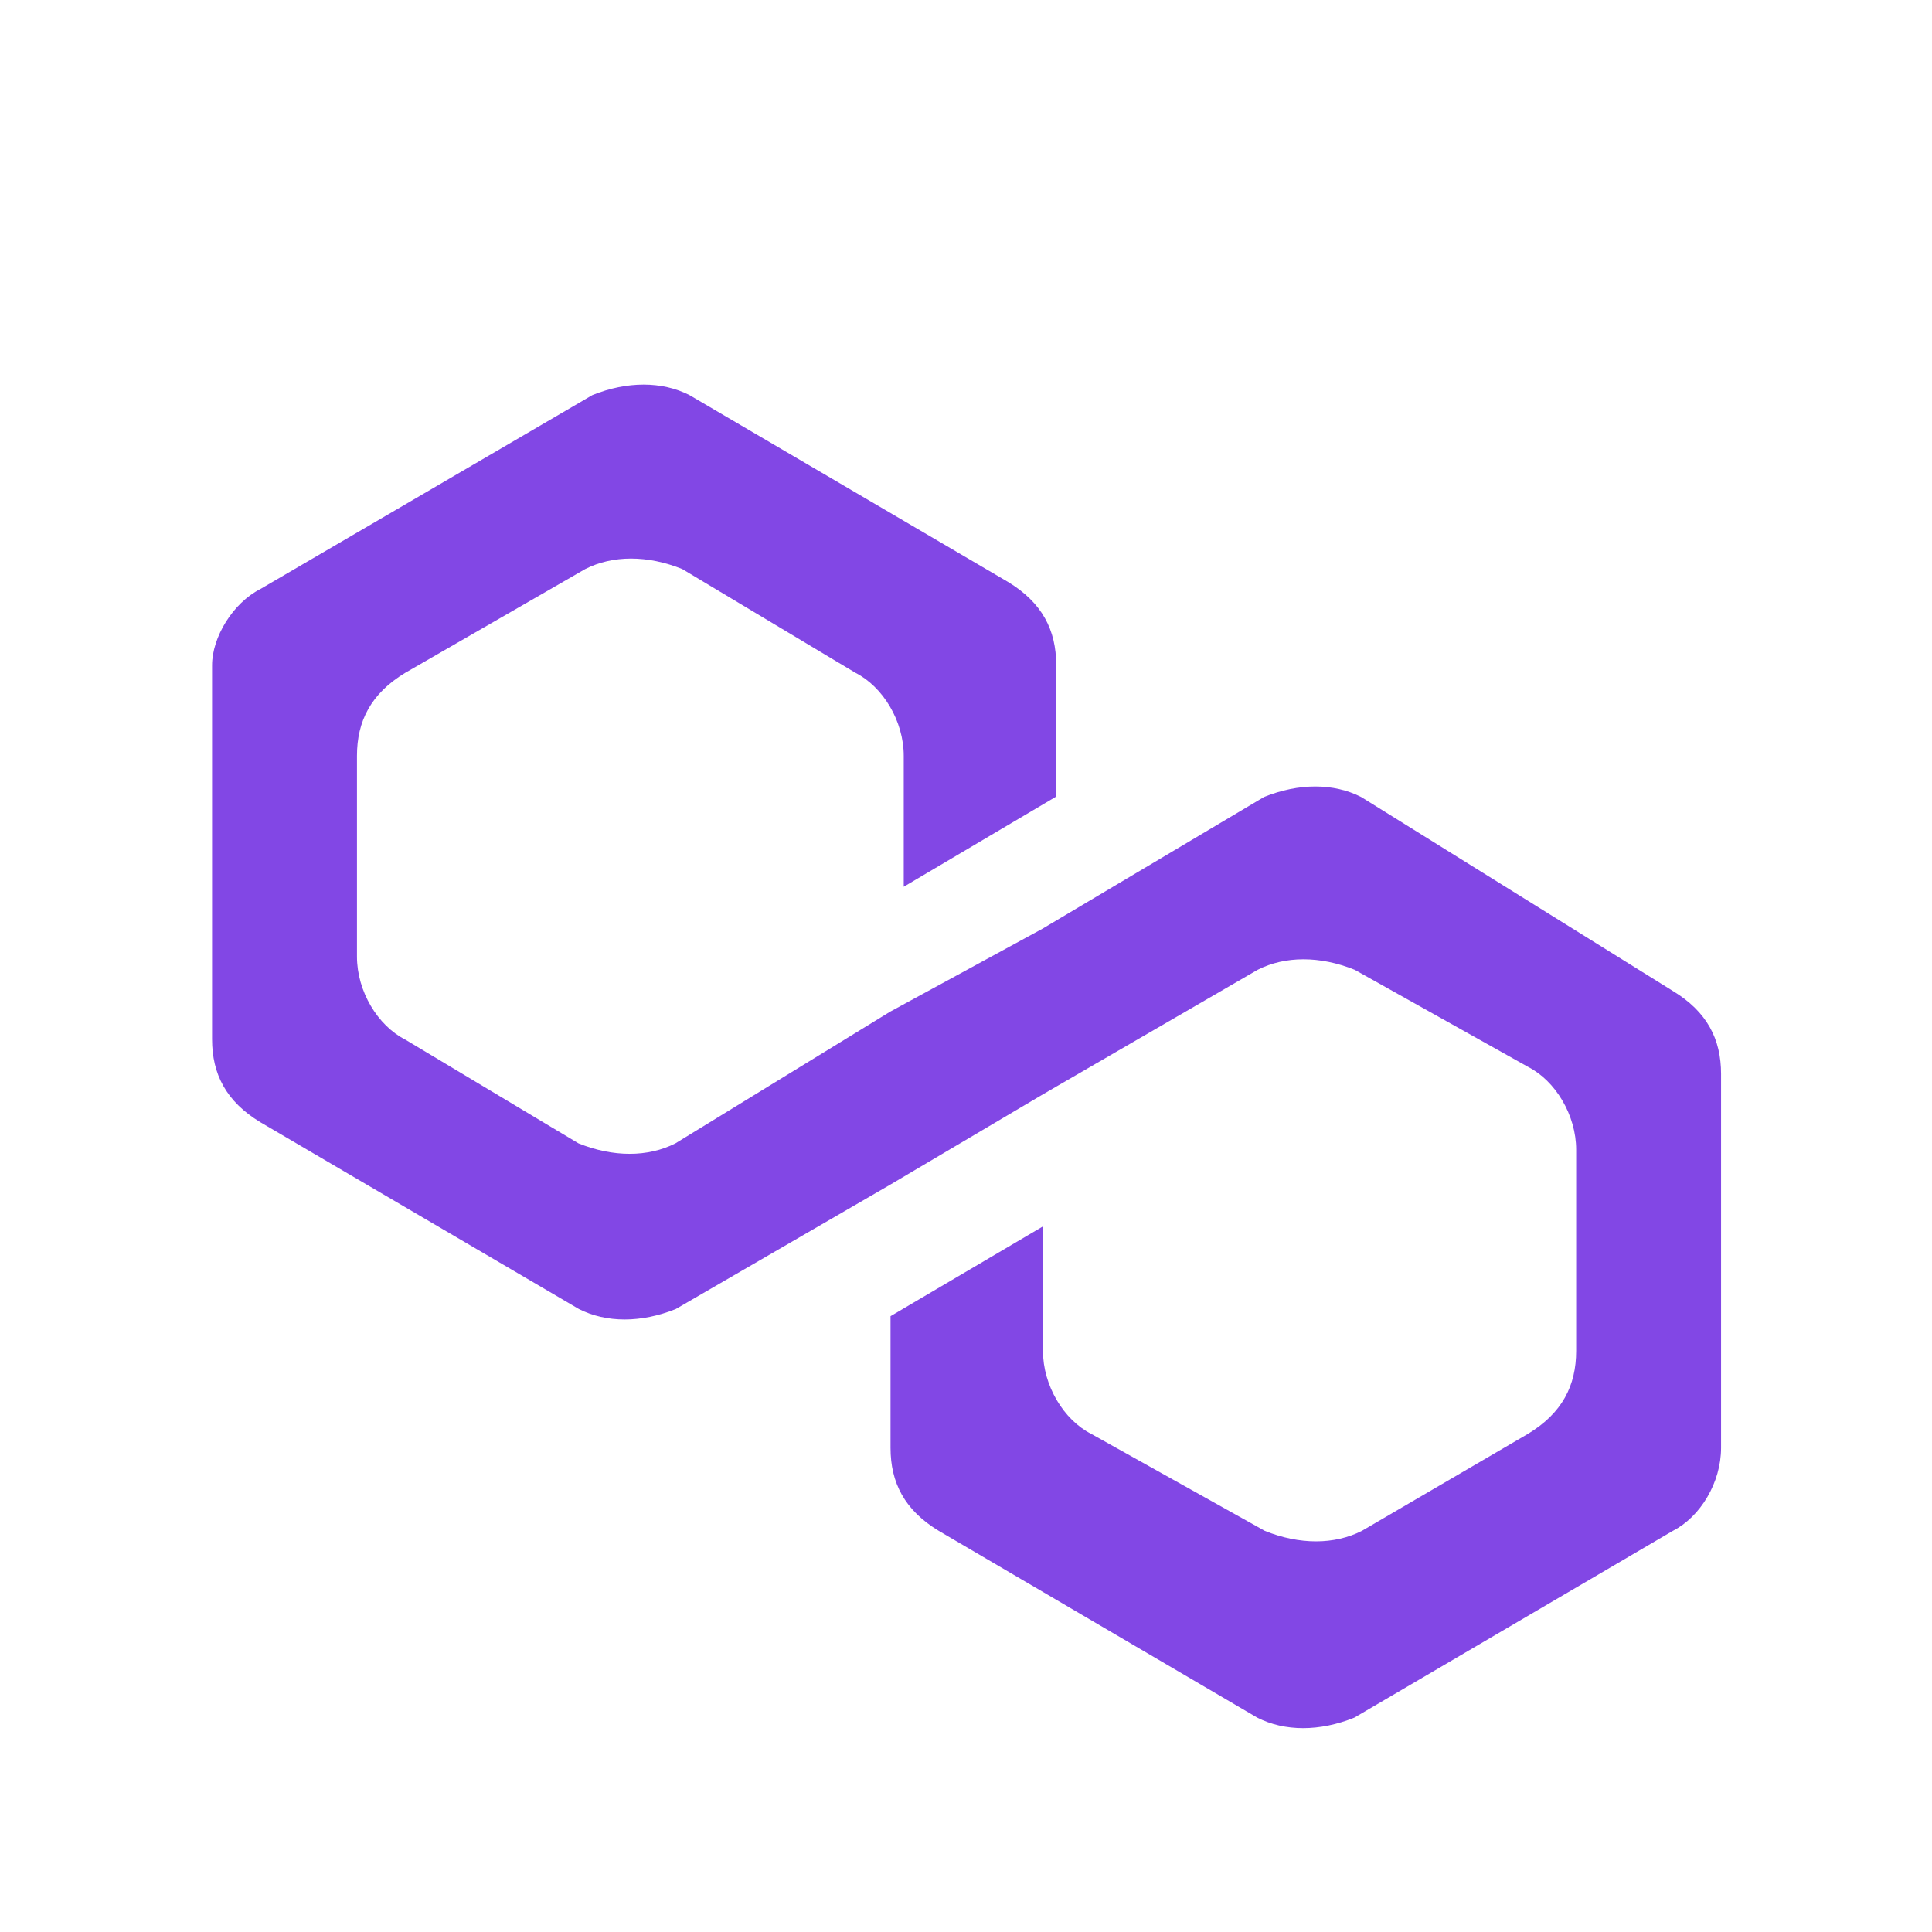
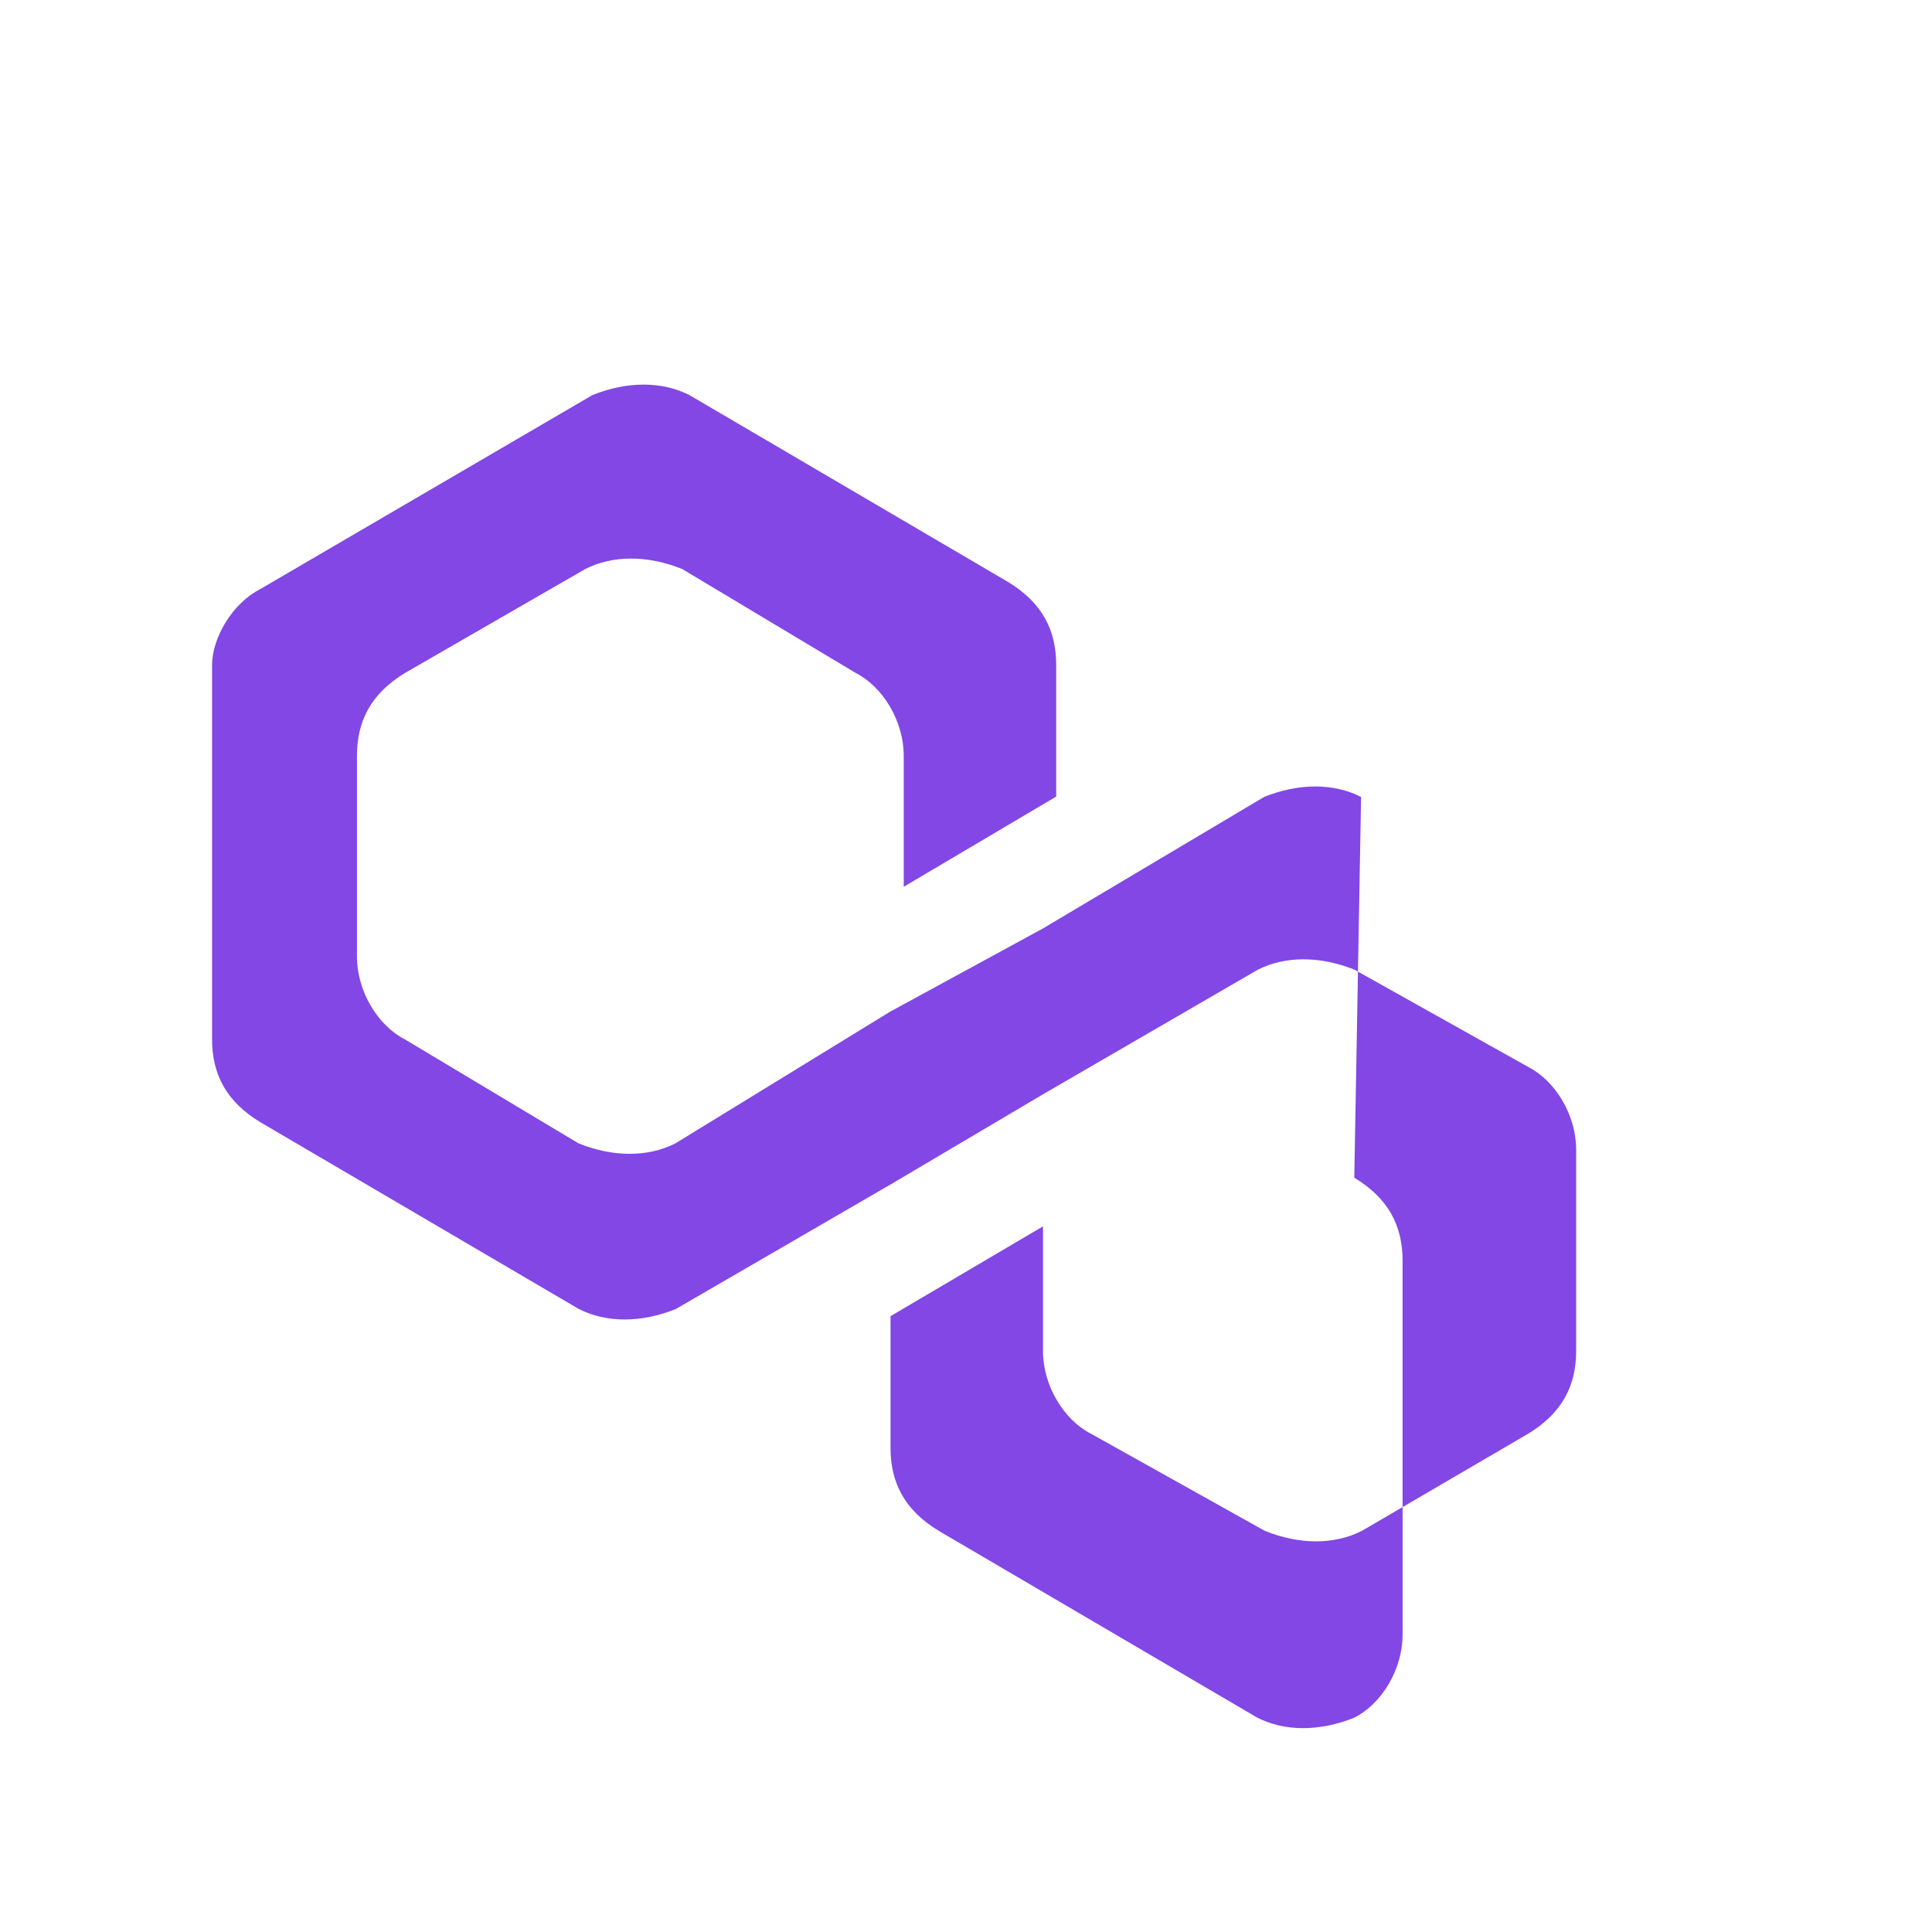
<svg xmlns="http://www.w3.org/2000/svg" version="1.1" id="Layer_1" x="0px" y="0px" viewBox="0 0 512 512" style="enable-background:new 0 0 512 512;" xml:space="preserve">
  <style type="text/css">
	.st0{fill:#8247E5;}
</style>
  <g>
-     <path class="st0" d="M360.7,211.2c-7.3-3.7-16.5-3.7-25.7,0l-58.7,34.9l-40.4,22l-56.9,34.9c-7.3,3.7-16.5,3.7-25.7,0l-45.9-27.5   c-7.3-3.7-12.8-12.8-12.8-22v-53.2c0-9.2,3.7-16.5,12.8-22l47.7-27.5c7.3-3.7,16.5-3.7,25.7,0l45.9,27.5c7.3,3.7,12.8,12.8,12.8,22   V235l40.4-23.9v-34.9c0-9.2-3.7-16.5-12.8-22l-84.4-49.5c-7.3-3.7-16.5-3.7-25.7,0L69,156.1c-7.3,3.7-12.8,12.8-12.8,20.2v99.1   c0,9.2,3.7,16.5,12.8,22l84.4,49.5c7.3,3.7,16.5,3.7,25.7,0l56.9-33l40.4-23.9l56.9-33c7.3-3.7,16.5-3.7,25.7,0l45.9,25.7   c7.3,3.7,12.8,12.8,12.8,22V358c0,9.2-3.7,16.5-12.8,22l-44,25.7c-7.3,3.7-16.5,3.7-25.7,0L289.2,380c-7.3-3.7-12.8-12.8-12.8-22   v-33L236,348.8v34.9c0,9.2,3.7,16.5,12.8,22l84.4,49.5c7.3,3.7,16.5,3.7,25.7,0l84.4-49.5c7.3-3.7,12.8-12.8,12.8-22v-99.1   c0-9.2-3.7-16.5-12.8-22L360.7,211.2z" />
+     <path class="st0" d="M360.7,211.2c-7.3-3.7-16.5-3.7-25.7,0l-58.7,34.9l-40.4,22l-56.9,34.9c-7.3,3.7-16.5,3.7-25.7,0l-45.9-27.5   c-7.3-3.7-12.8-12.8-12.8-22v-53.2c0-9.2,3.7-16.5,12.8-22l47.7-27.5c7.3-3.7,16.5-3.7,25.7,0l45.9,27.5c7.3,3.7,12.8,12.8,12.8,22   V235l40.4-23.9v-34.9c0-9.2-3.7-16.5-12.8-22l-84.4-49.5c-7.3-3.7-16.5-3.7-25.7,0L69,156.1c-7.3,3.7-12.8,12.8-12.8,20.2v99.1   c0,9.2,3.7,16.5,12.8,22l84.4,49.5c7.3,3.7,16.5,3.7,25.7,0l56.9-33l40.4-23.9l56.9-33c7.3-3.7,16.5-3.7,25.7,0l45.9,25.7   c7.3,3.7,12.8,12.8,12.8,22V358c0,9.2-3.7,16.5-12.8,22l-44,25.7c-7.3,3.7-16.5,3.7-25.7,0L289.2,380c-7.3-3.7-12.8-12.8-12.8-22   v-33L236,348.8v34.9c0,9.2,3.7,16.5,12.8,22l84.4,49.5c7.3,3.7,16.5,3.7,25.7,0c7.3-3.7,12.8-12.8,12.8-22v-99.1   c0-9.2-3.7-16.5-12.8-22L360.7,211.2z" />
  </g>
</svg>